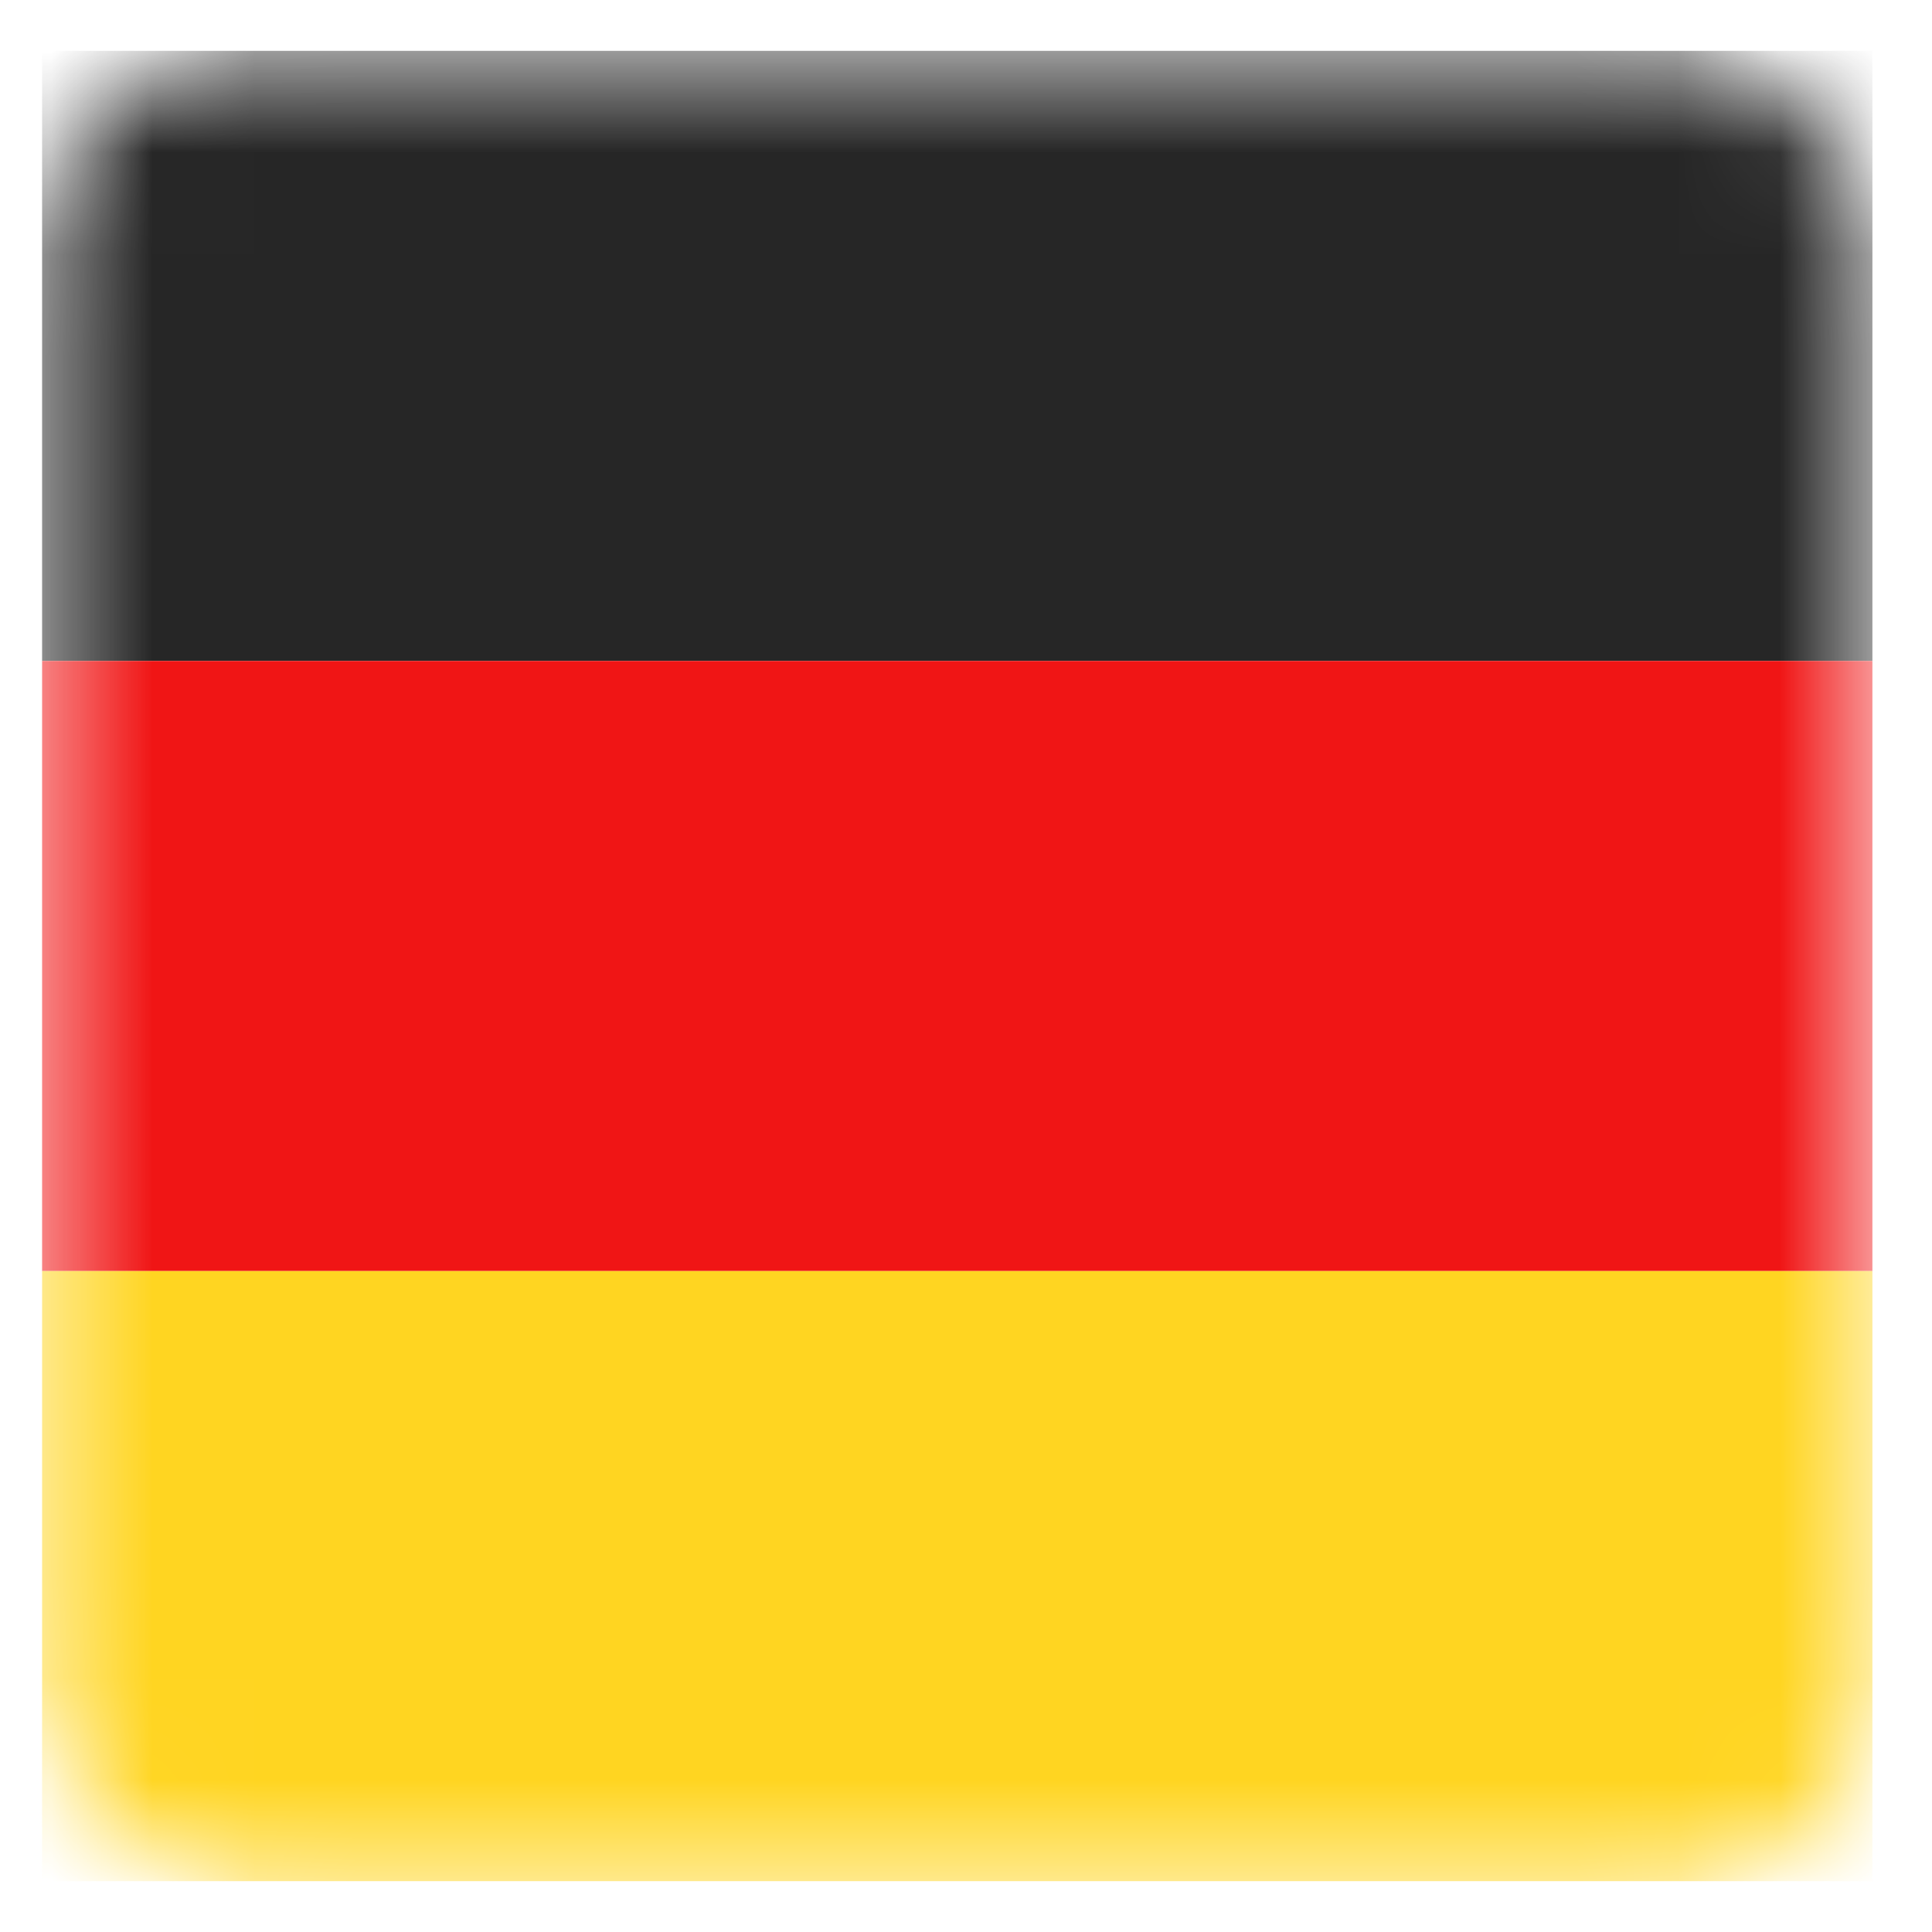
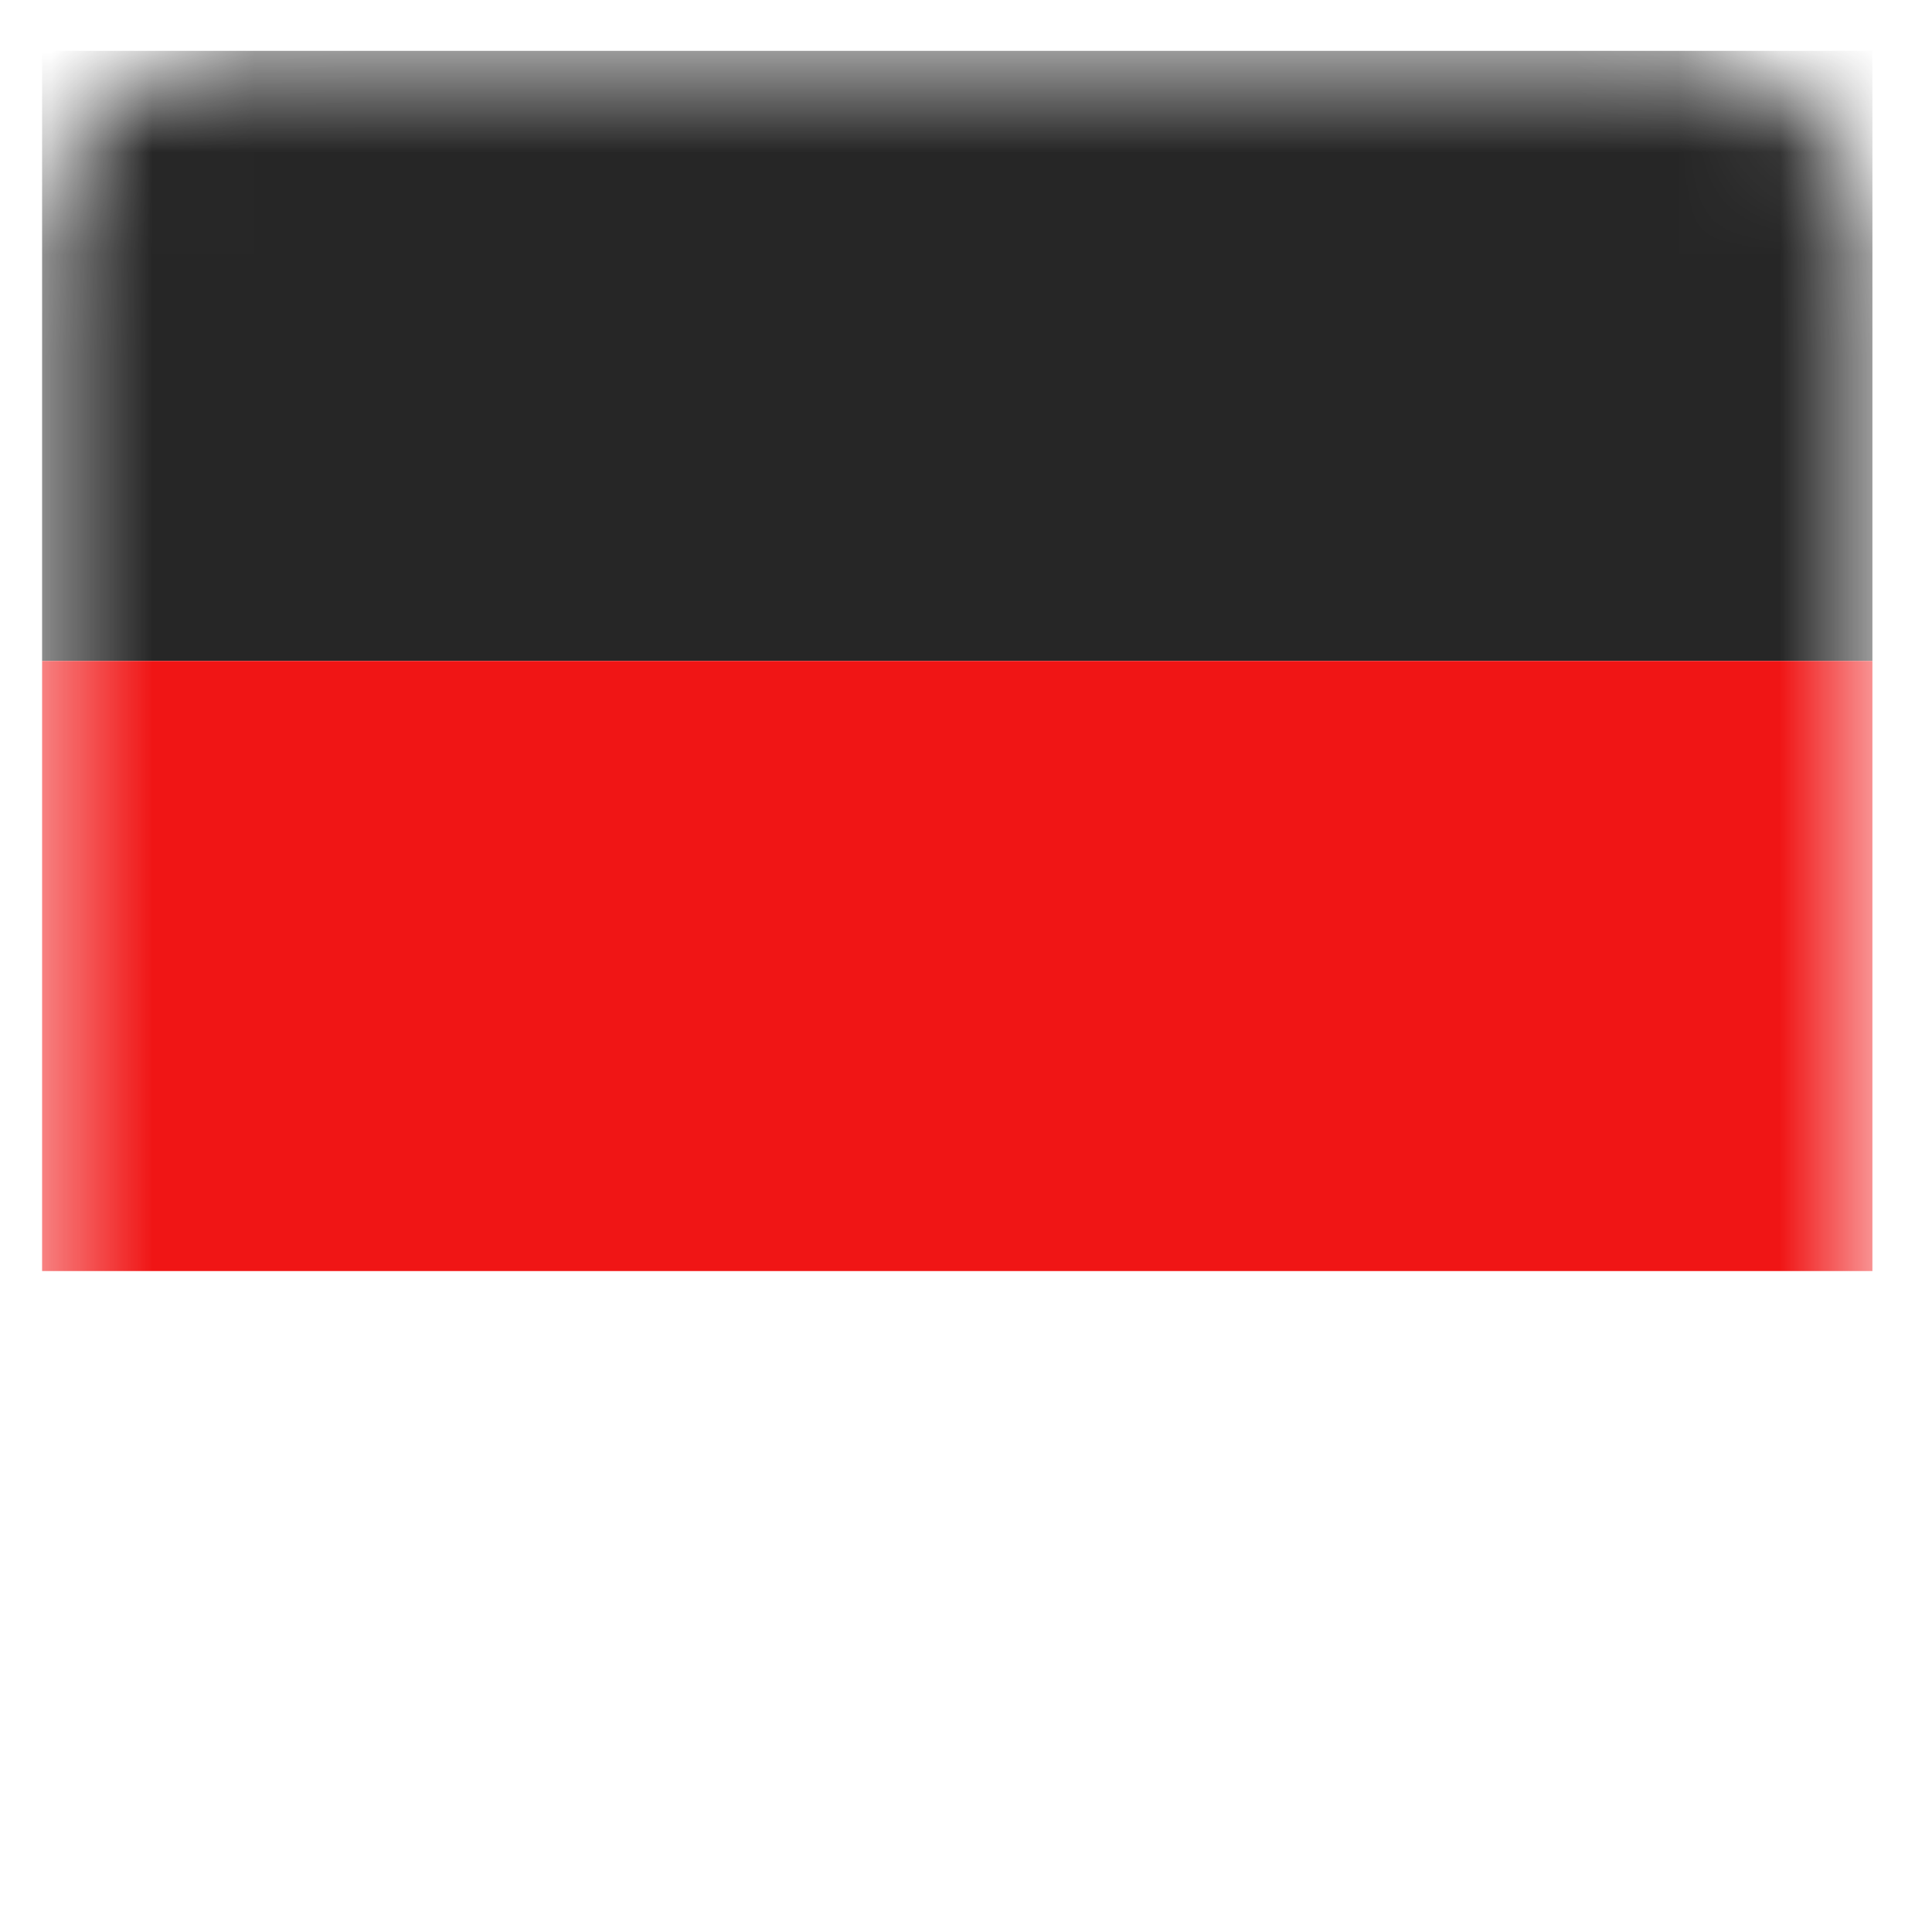
<svg xmlns="http://www.w3.org/2000/svg" width="19" height="19" viewBox="0 0 19 19" fill="none">
  <rect x="0.414" y="0.5" width="18" height="18" rx="2" fill="white" />
  <mask id="mask0_7936_69312" style="mask-type:alpha" maskUnits="userSpaceOnUse" x="0" y="0" width="19" height="19">
    <rect x="0.414" y="0.5" width="18" height="18" rx="2" fill="white" />
  </mask>
  <g mask="url(#mask0_7936_69312)">
    <path fill-rule="evenodd" clip-rule="evenodd" d="M0.414 6.5H18.414V0.5H0.414V6.5Z" fill="#262626" />
    <g filter="url(#filter0_d_7936_69312)">
      <path fill-rule="evenodd" clip-rule="evenodd" d="M0.414 12.5H18.414V6.5H0.414V12.5Z" fill="#F01515" />
    </g>
    <g filter="url(#filter1_d_7936_69312)">
-       <path fill-rule="evenodd" clip-rule="evenodd" d="M0.414 18.5H18.414V12.5H0.414V18.5Z" fill="#FFD521" />
-     </g>
+       </g>
  </g>
  <defs>
    <filter id="filter0_d_7936_69312" x="0.414" y="6.5" width="18" height="6" filterUnits="userSpaceOnUse" color-interpolation-filters="sRGB">
      <feFlood flood-opacity="0" result="BackgroundImageFix" />
      <feColorMatrix in="SourceAlpha" type="matrix" values="0 0 0 0 0 0 0 0 0 0 0 0 0 0 0 0 0 0 127 0" result="hardAlpha" />
      <feOffset />
      <feColorMatrix type="matrix" values="0 0 0 0 0 0 0 0 0 0 0 0 0 0 0 0 0 0 0.06 0" />
      <feBlend mode="normal" in2="BackgroundImageFix" result="effect1_dropShadow_7936_69312" />
      <feBlend mode="normal" in="SourceGraphic" in2="effect1_dropShadow_7936_69312" result="shape" />
    </filter>
    <filter id="filter1_d_7936_69312" x="0.414" y="12.5" width="18" height="6" filterUnits="userSpaceOnUse" color-interpolation-filters="sRGB">
      <feFlood flood-opacity="0" result="BackgroundImageFix" />
      <feColorMatrix in="SourceAlpha" type="matrix" values="0 0 0 0 0 0 0 0 0 0 0 0 0 0 0 0 0 0 127 0" result="hardAlpha" />
      <feOffset />
      <feColorMatrix type="matrix" values="0 0 0 0 0 0 0 0 0 0 0 0 0 0 0 0 0 0 0.06 0" />
      <feBlend mode="normal" in2="BackgroundImageFix" result="effect1_dropShadow_7936_69312" />
      <feBlend mode="normal" in="SourceGraphic" in2="effect1_dropShadow_7936_69312" result="shape" />
    </filter>
  </defs>
</svg>